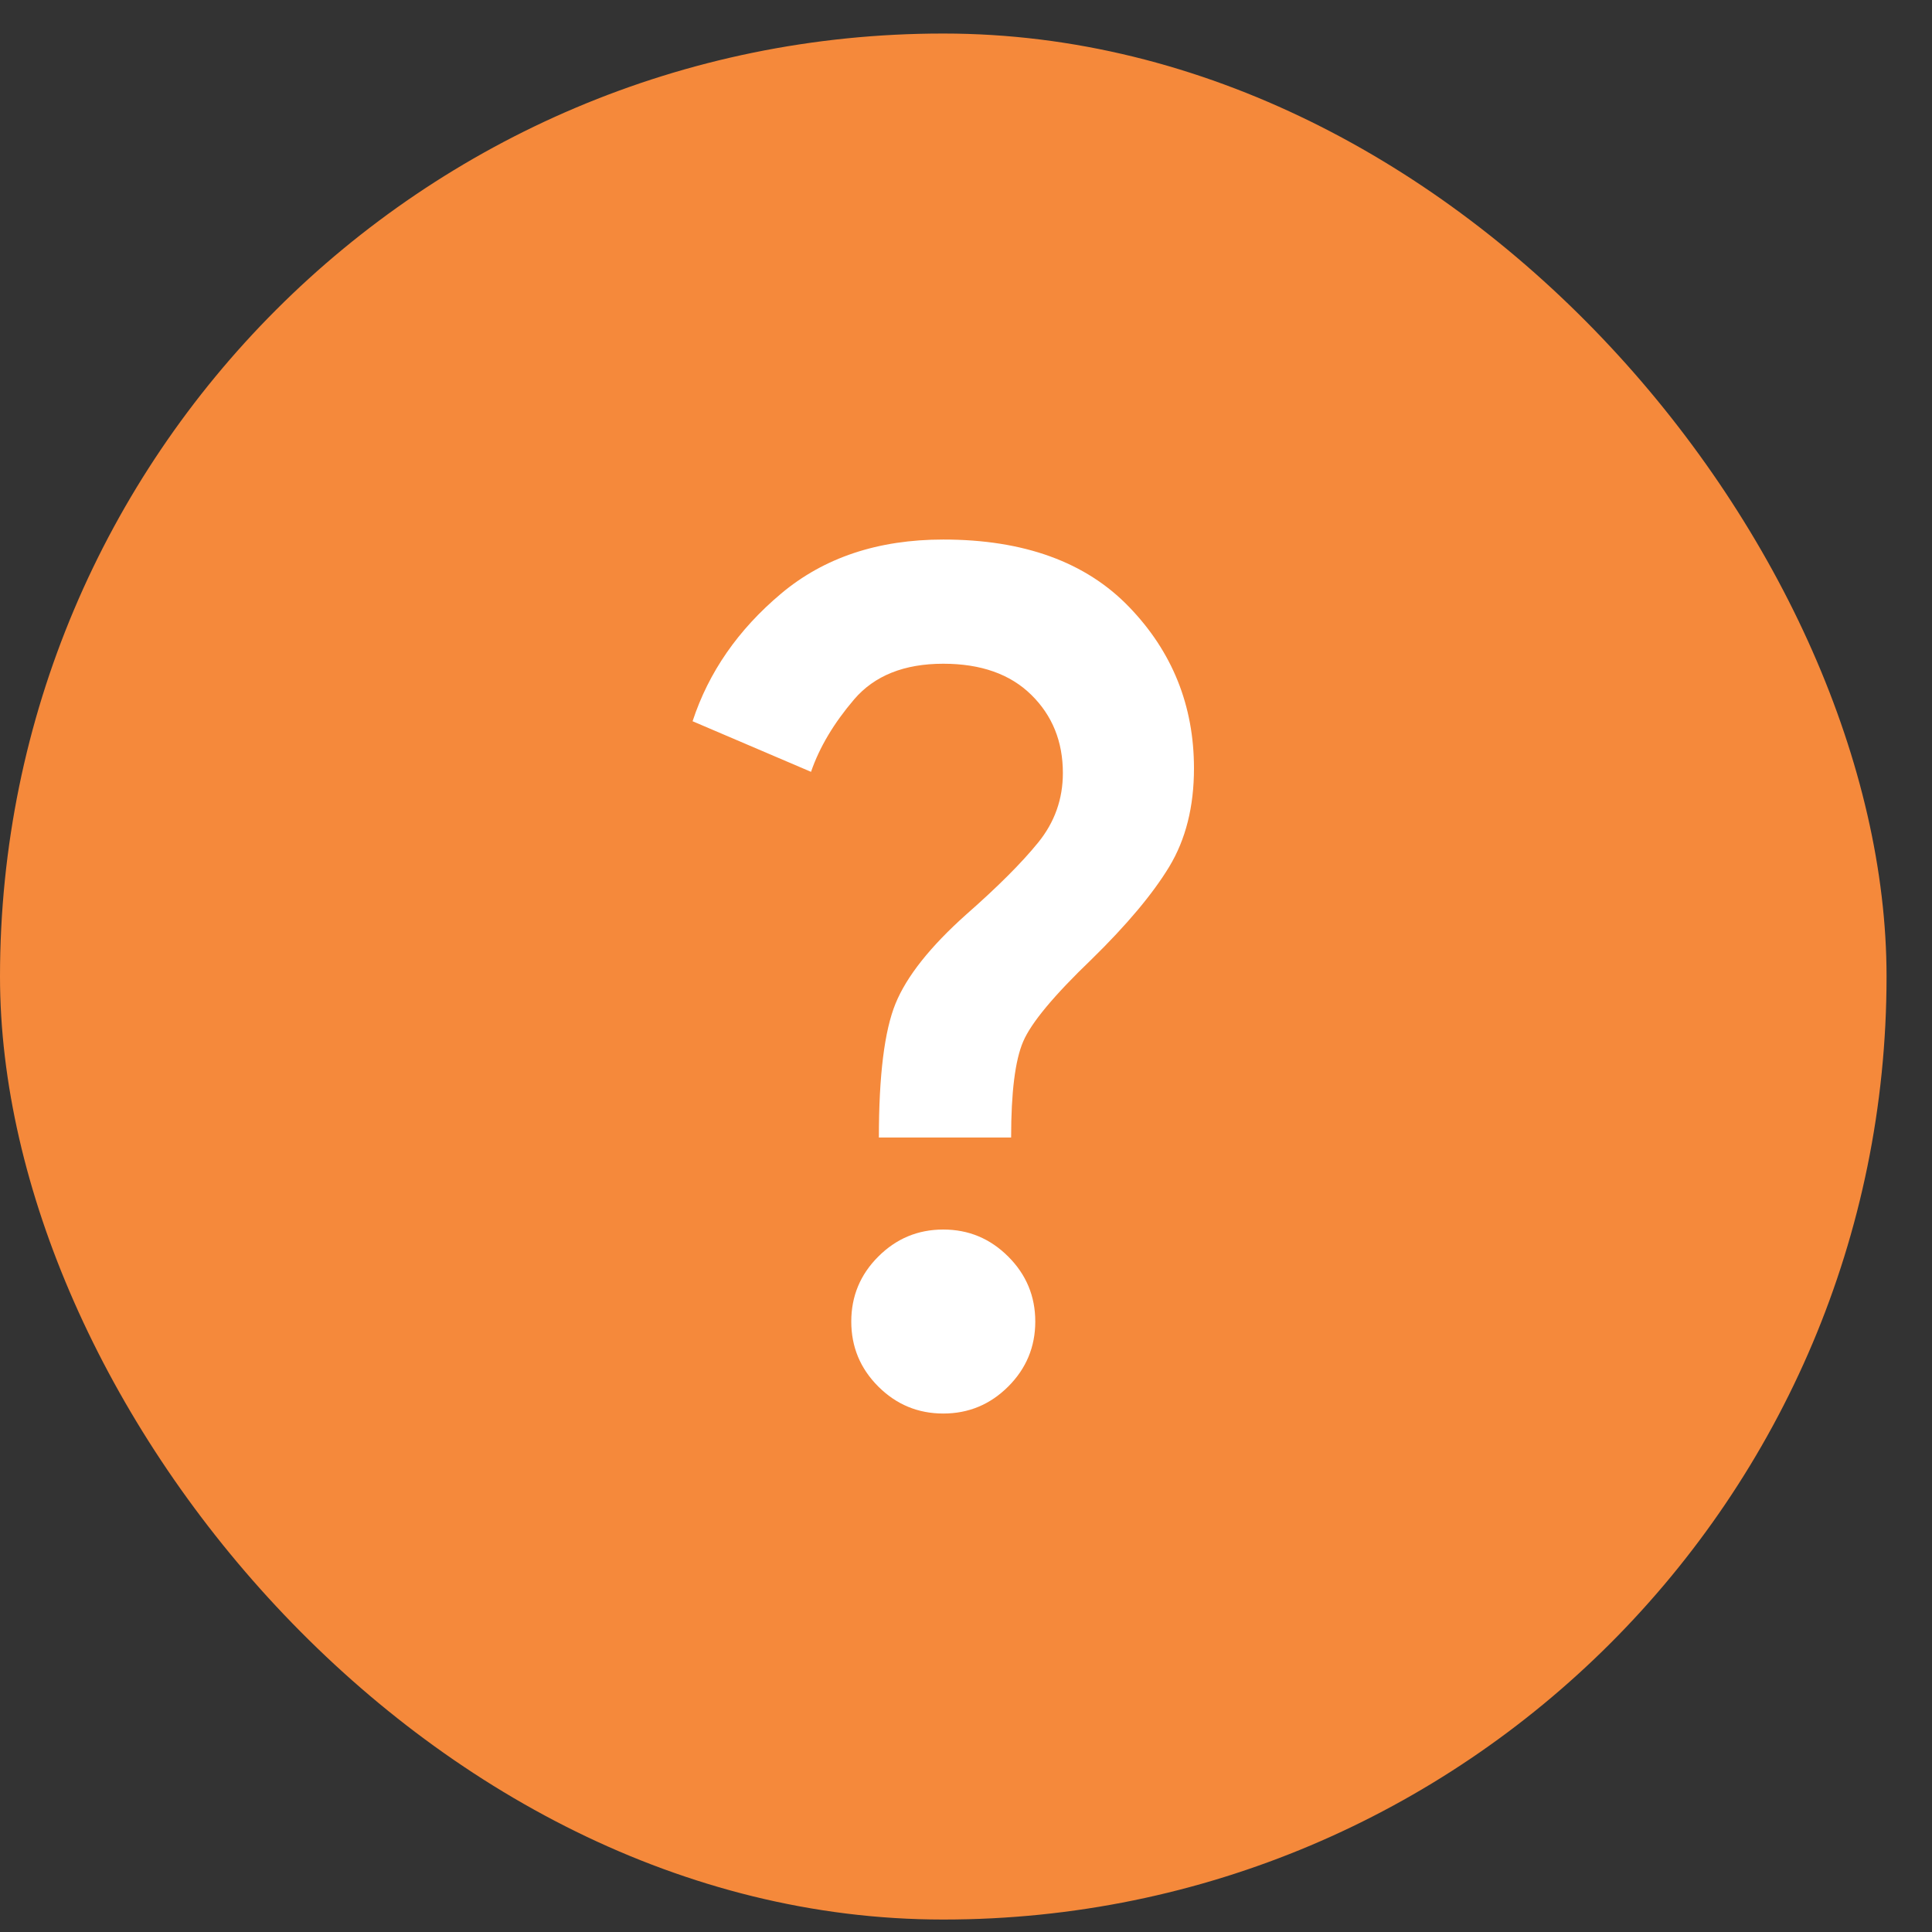
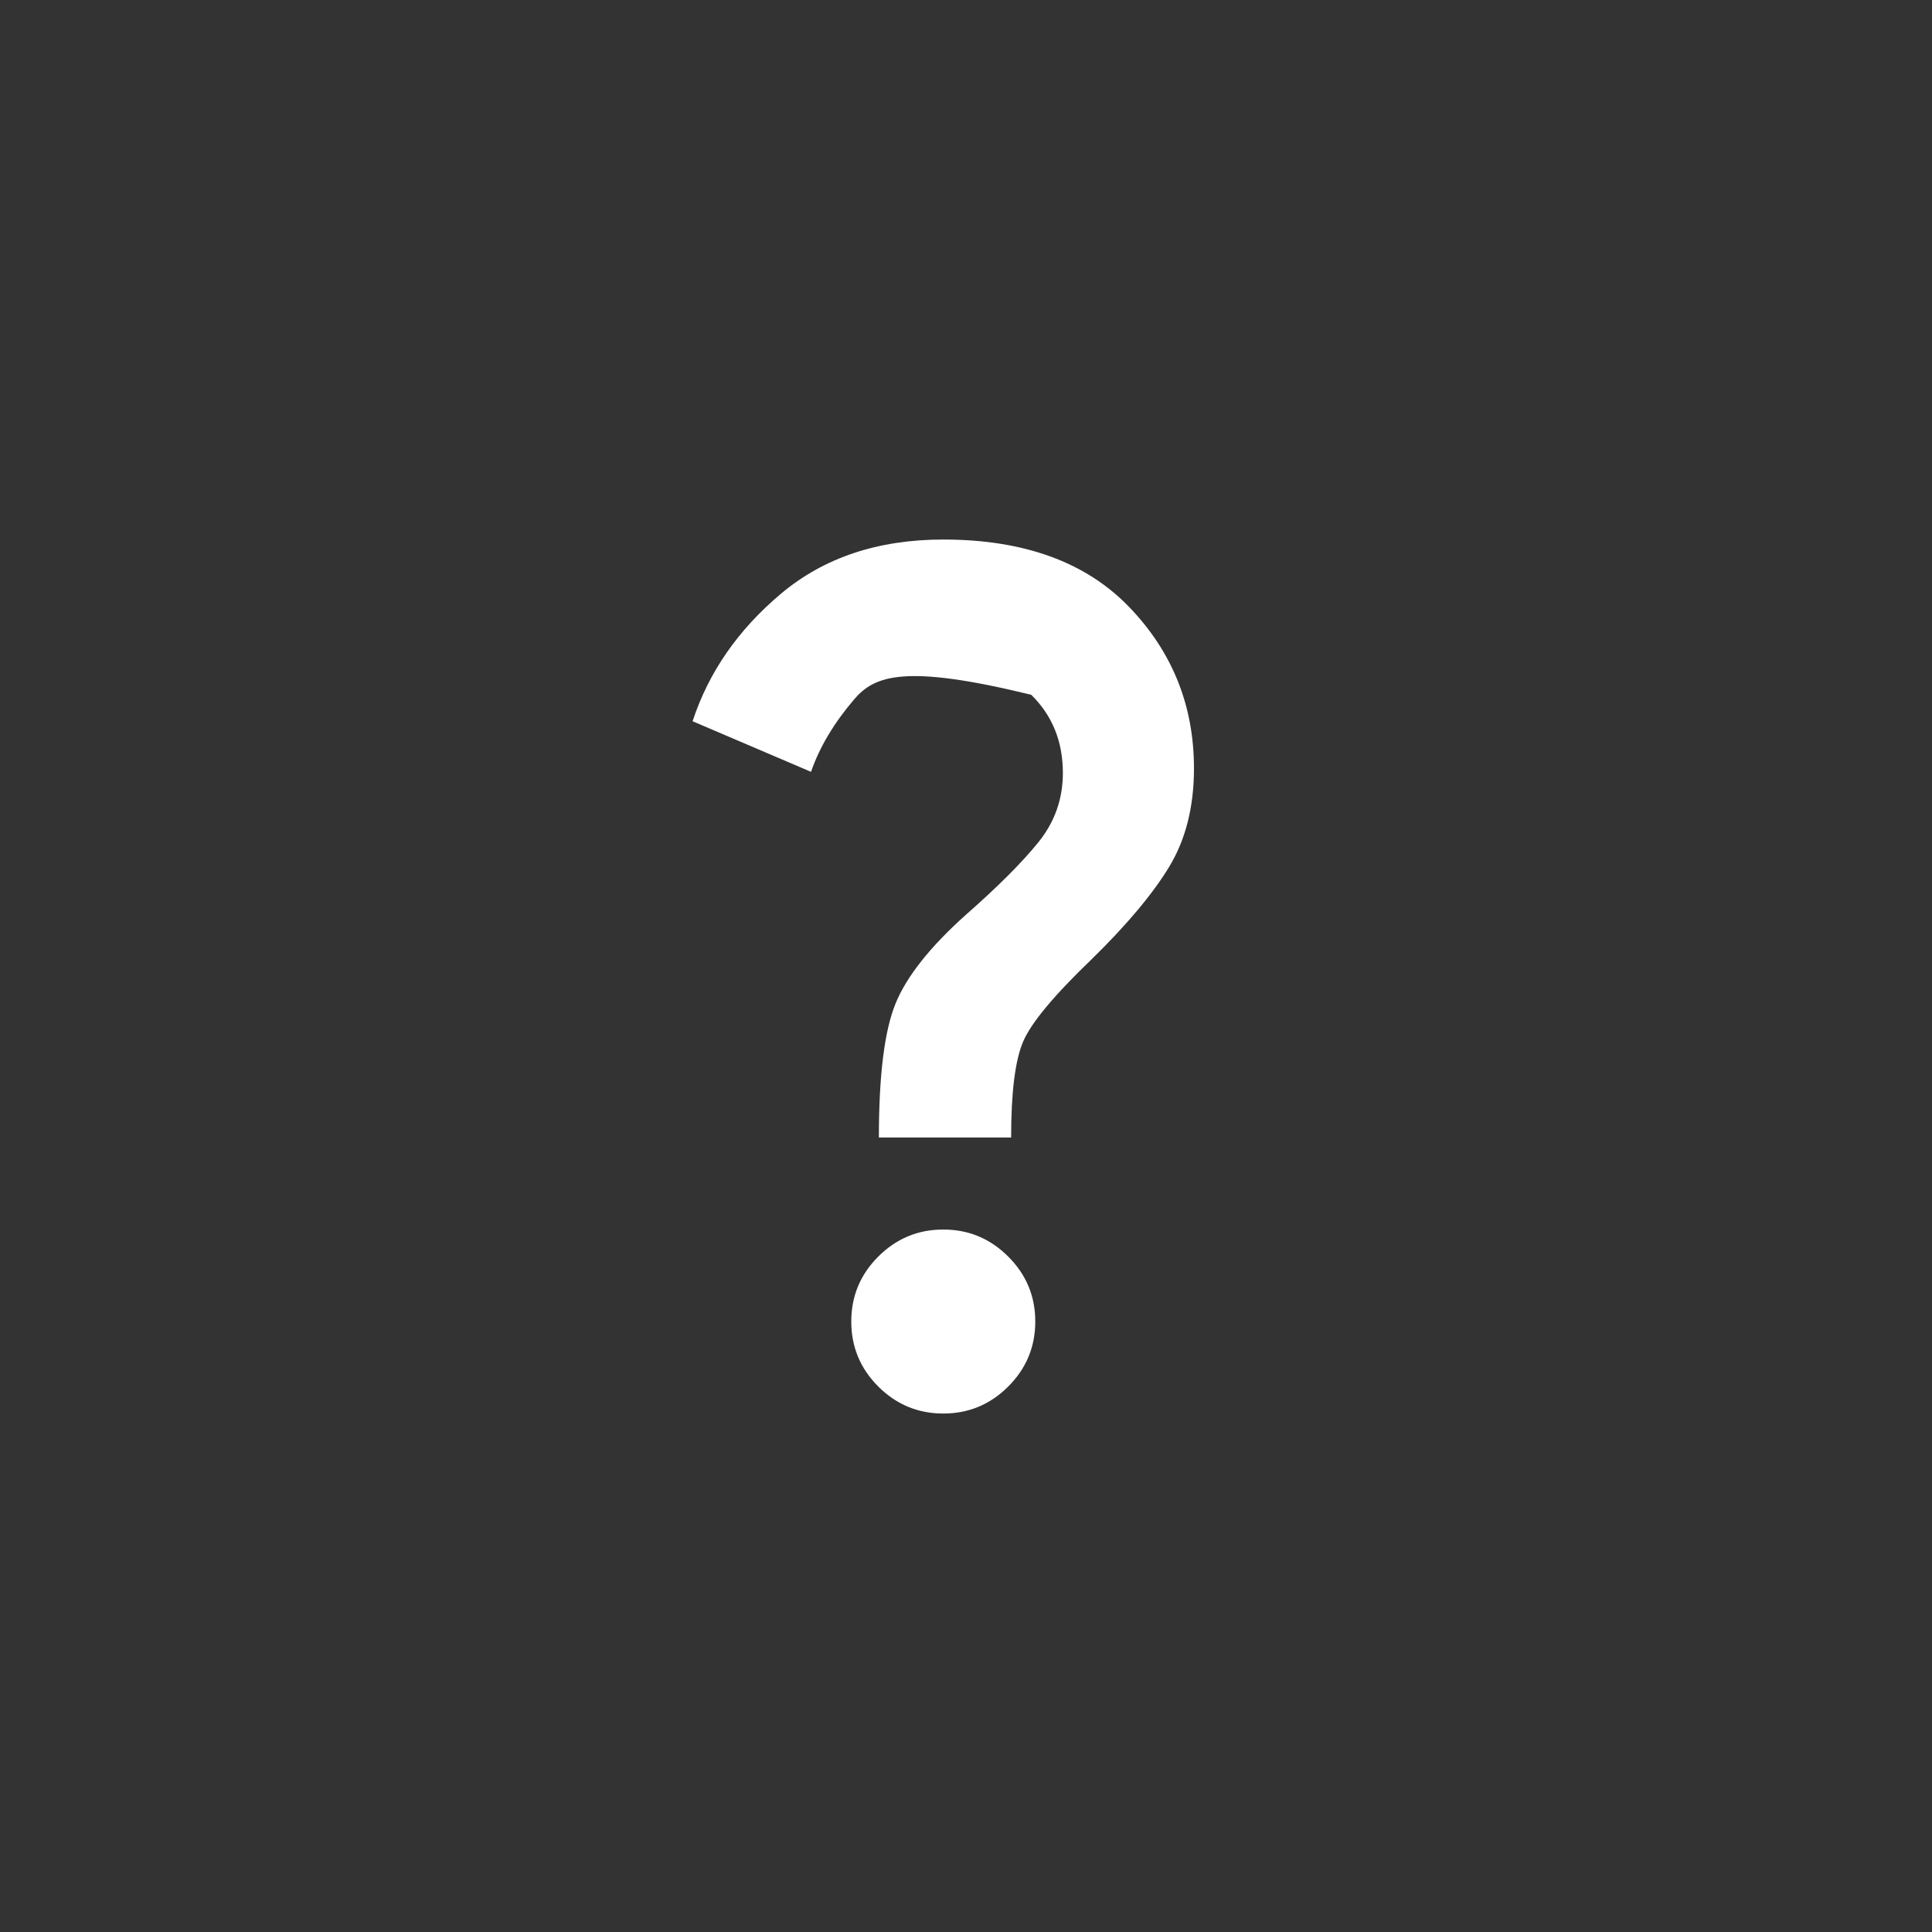
<svg xmlns="http://www.w3.org/2000/svg" width="42" height="42" viewBox="0 0 42 42" fill="none">
  <rect x="0" y="0" width="42" height="42" fill="#333333" stroke="none" />
-   <rect y="0.729" width="41.012" height="41" rx="20.5" fill="#F5893B" />
-   <path d="M19.106 24.729C19.106 23.379 19.227 22.408 19.468 21.817C19.71 21.225 20.222 20.579 21.006 19.879C21.689 19.279 22.21 18.758 22.568 18.317C22.927 17.875 23.106 17.371 23.106 16.804C23.106 16.121 22.877 15.554 22.418 15.104C21.96 14.654 21.322 14.429 20.506 14.429C19.656 14.429 19.01 14.688 18.568 15.204C18.127 15.721 17.814 16.246 17.631 16.779L15.056 15.679C15.406 14.613 16.047 13.688 16.981 12.904C17.914 12.121 19.089 11.729 20.506 11.729C22.256 11.729 23.602 12.217 24.543 13.192C25.485 14.167 25.956 15.338 25.956 16.704C25.956 17.538 25.776 18.25 25.418 18.842C25.06 19.433 24.497 20.104 23.731 20.854C22.914 21.638 22.418 22.233 22.243 22.642C22.068 23.05 21.981 23.746 21.981 24.729H19.106ZM20.506 30.729C19.956 30.729 19.485 30.533 19.093 30.142C18.701 29.75 18.506 29.279 18.506 28.729C18.506 28.179 18.701 27.708 19.093 27.317C19.485 26.925 19.956 26.729 20.506 26.729C21.056 26.729 21.526 26.925 21.918 27.317C22.31 27.708 22.506 28.179 22.506 28.729C22.506 29.279 22.31 29.75 21.918 30.142C21.526 30.533 21.056 30.729 20.506 30.729Z" fill="white" />
+   <path d="M19.106 24.729C19.106 23.379 19.227 22.408 19.468 21.817C19.71 21.225 20.222 20.579 21.006 19.879C21.689 19.279 22.21 18.758 22.568 18.317C22.927 17.875 23.106 17.371 23.106 16.804C23.106 16.121 22.877 15.554 22.418 15.104C19.656 14.429 19.01 14.688 18.568 15.204C18.127 15.721 17.814 16.246 17.631 16.779L15.056 15.679C15.406 14.613 16.047 13.688 16.981 12.904C17.914 12.121 19.089 11.729 20.506 11.729C22.256 11.729 23.602 12.217 24.543 13.192C25.485 14.167 25.956 15.338 25.956 16.704C25.956 17.538 25.776 18.25 25.418 18.842C25.06 19.433 24.497 20.104 23.731 20.854C22.914 21.638 22.418 22.233 22.243 22.642C22.068 23.05 21.981 23.746 21.981 24.729H19.106ZM20.506 30.729C19.956 30.729 19.485 30.533 19.093 30.142C18.701 29.75 18.506 29.279 18.506 28.729C18.506 28.179 18.701 27.708 19.093 27.317C19.485 26.925 19.956 26.729 20.506 26.729C21.056 26.729 21.526 26.925 21.918 27.317C22.31 27.708 22.506 28.179 22.506 28.729C22.506 29.279 22.31 29.75 21.918 30.142C21.526 30.533 21.056 30.729 20.506 30.729Z" fill="white" />
</svg>